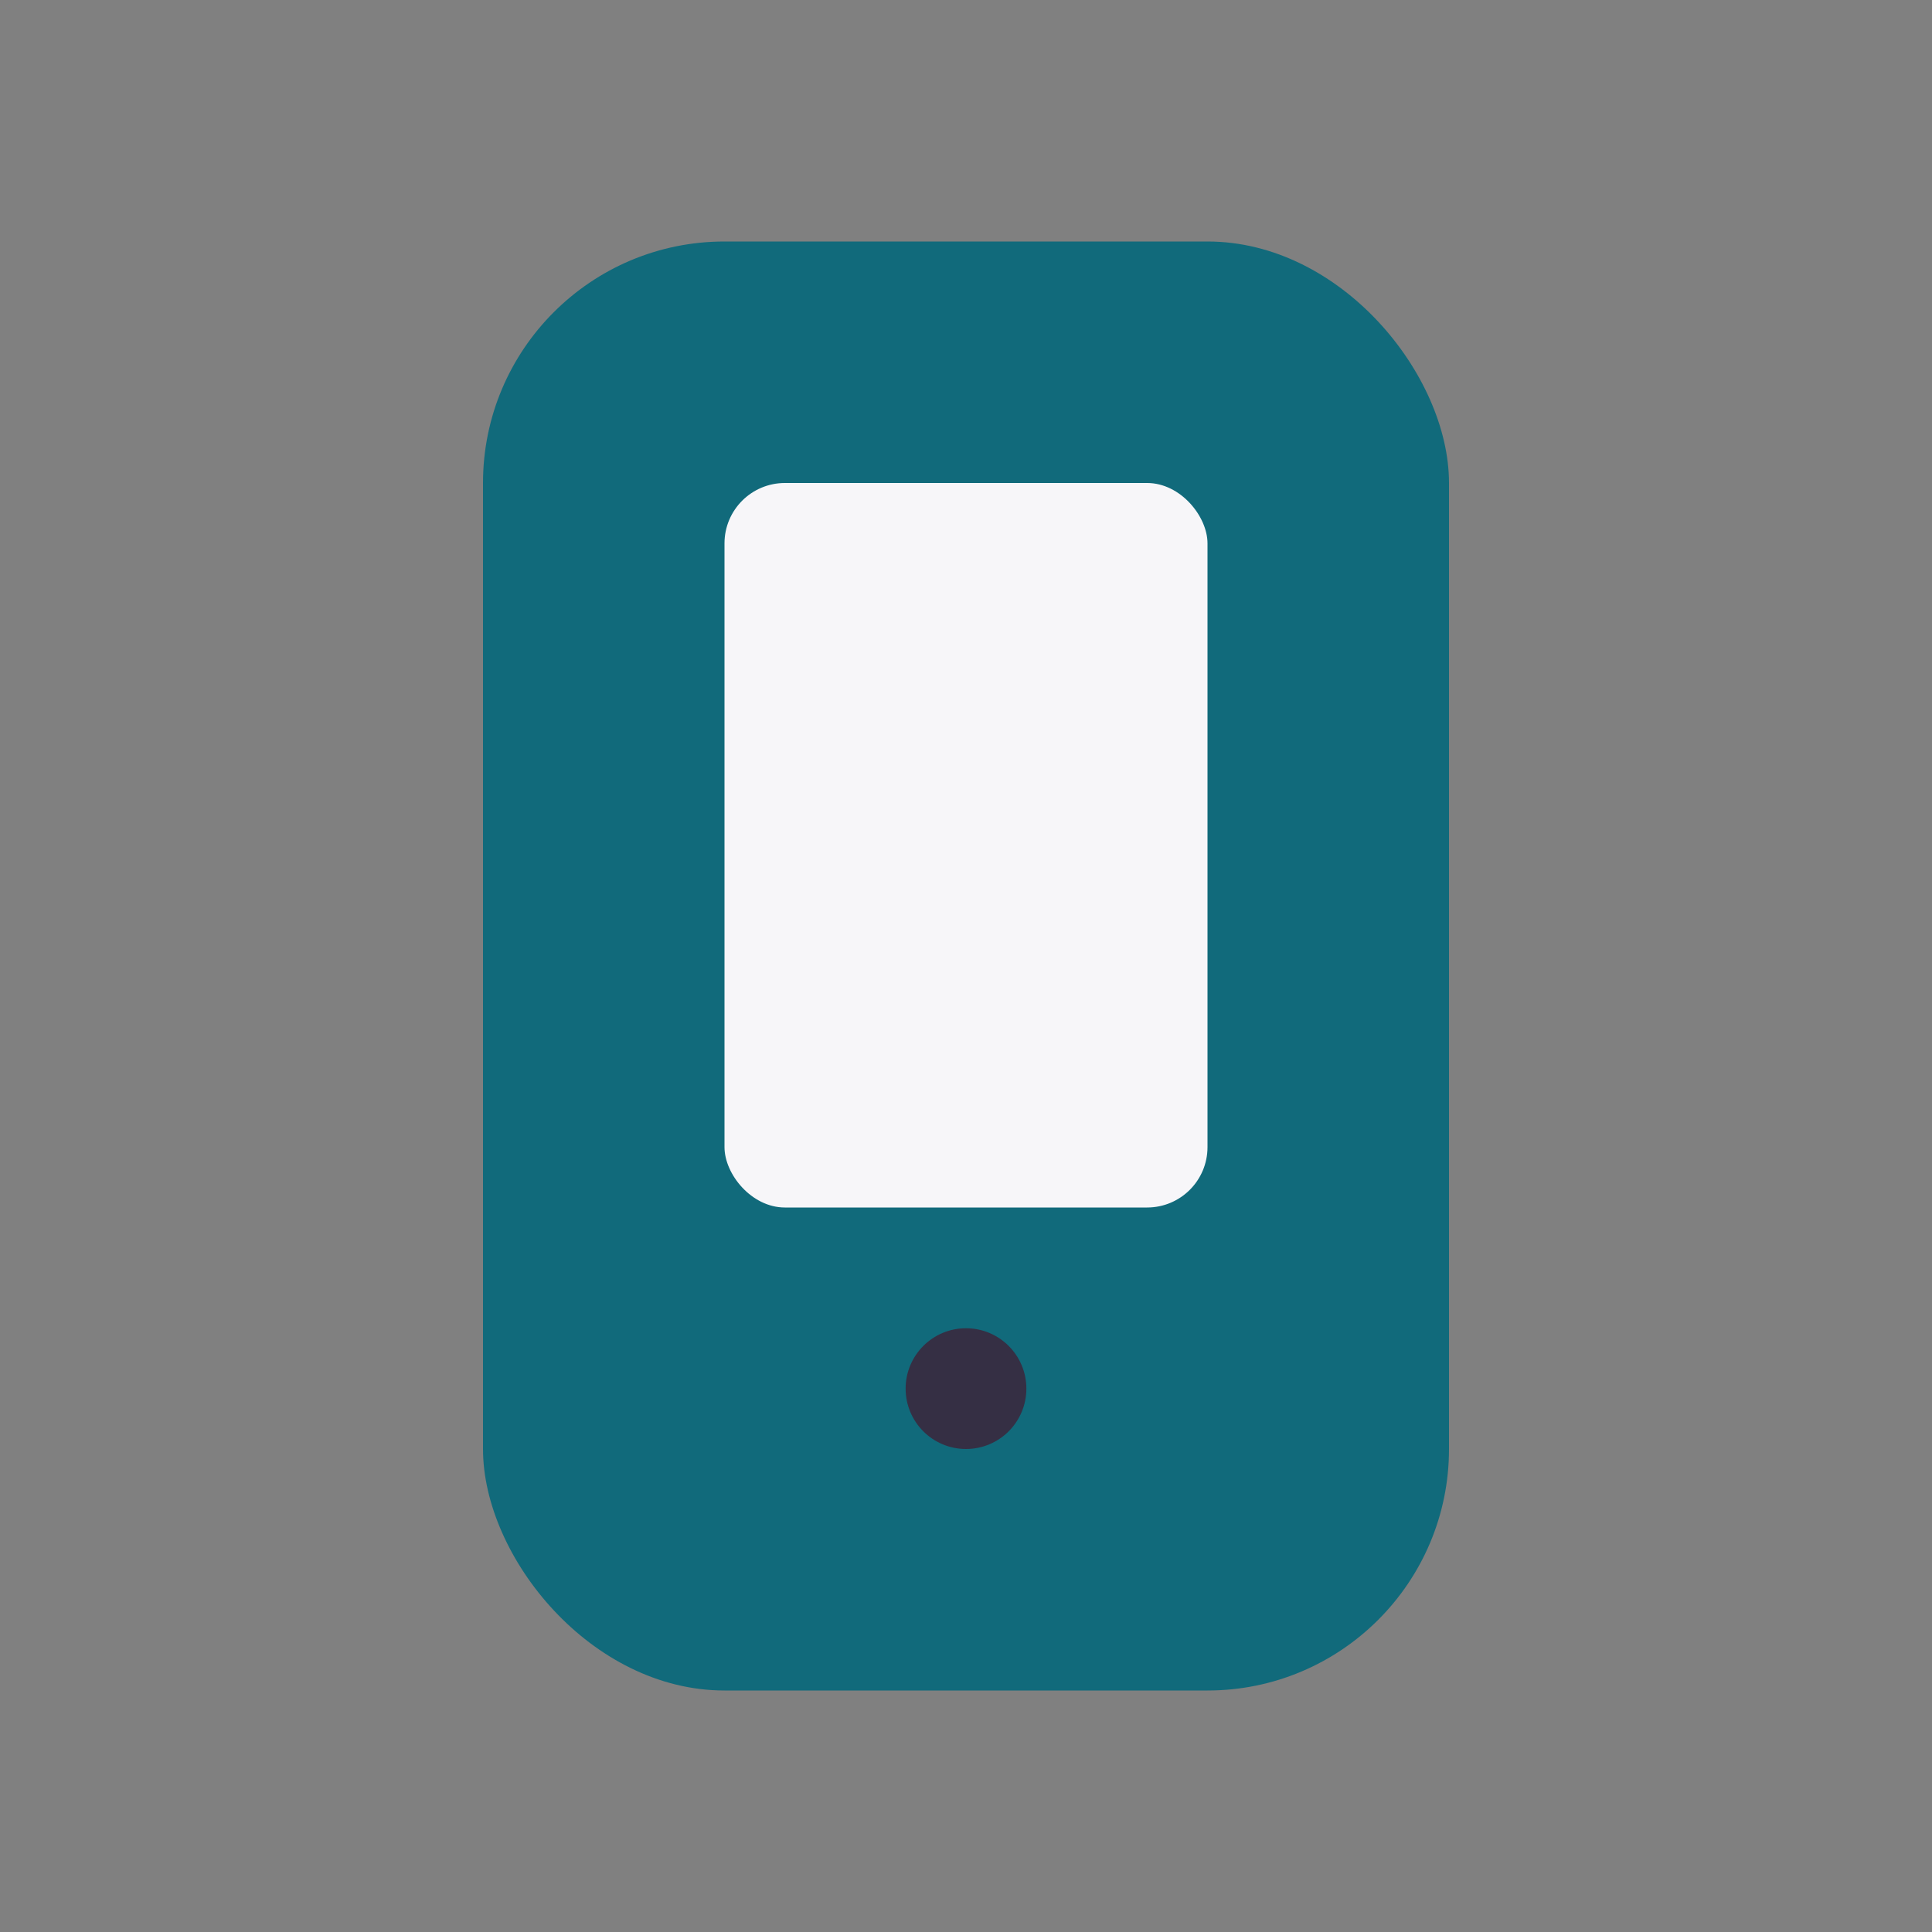
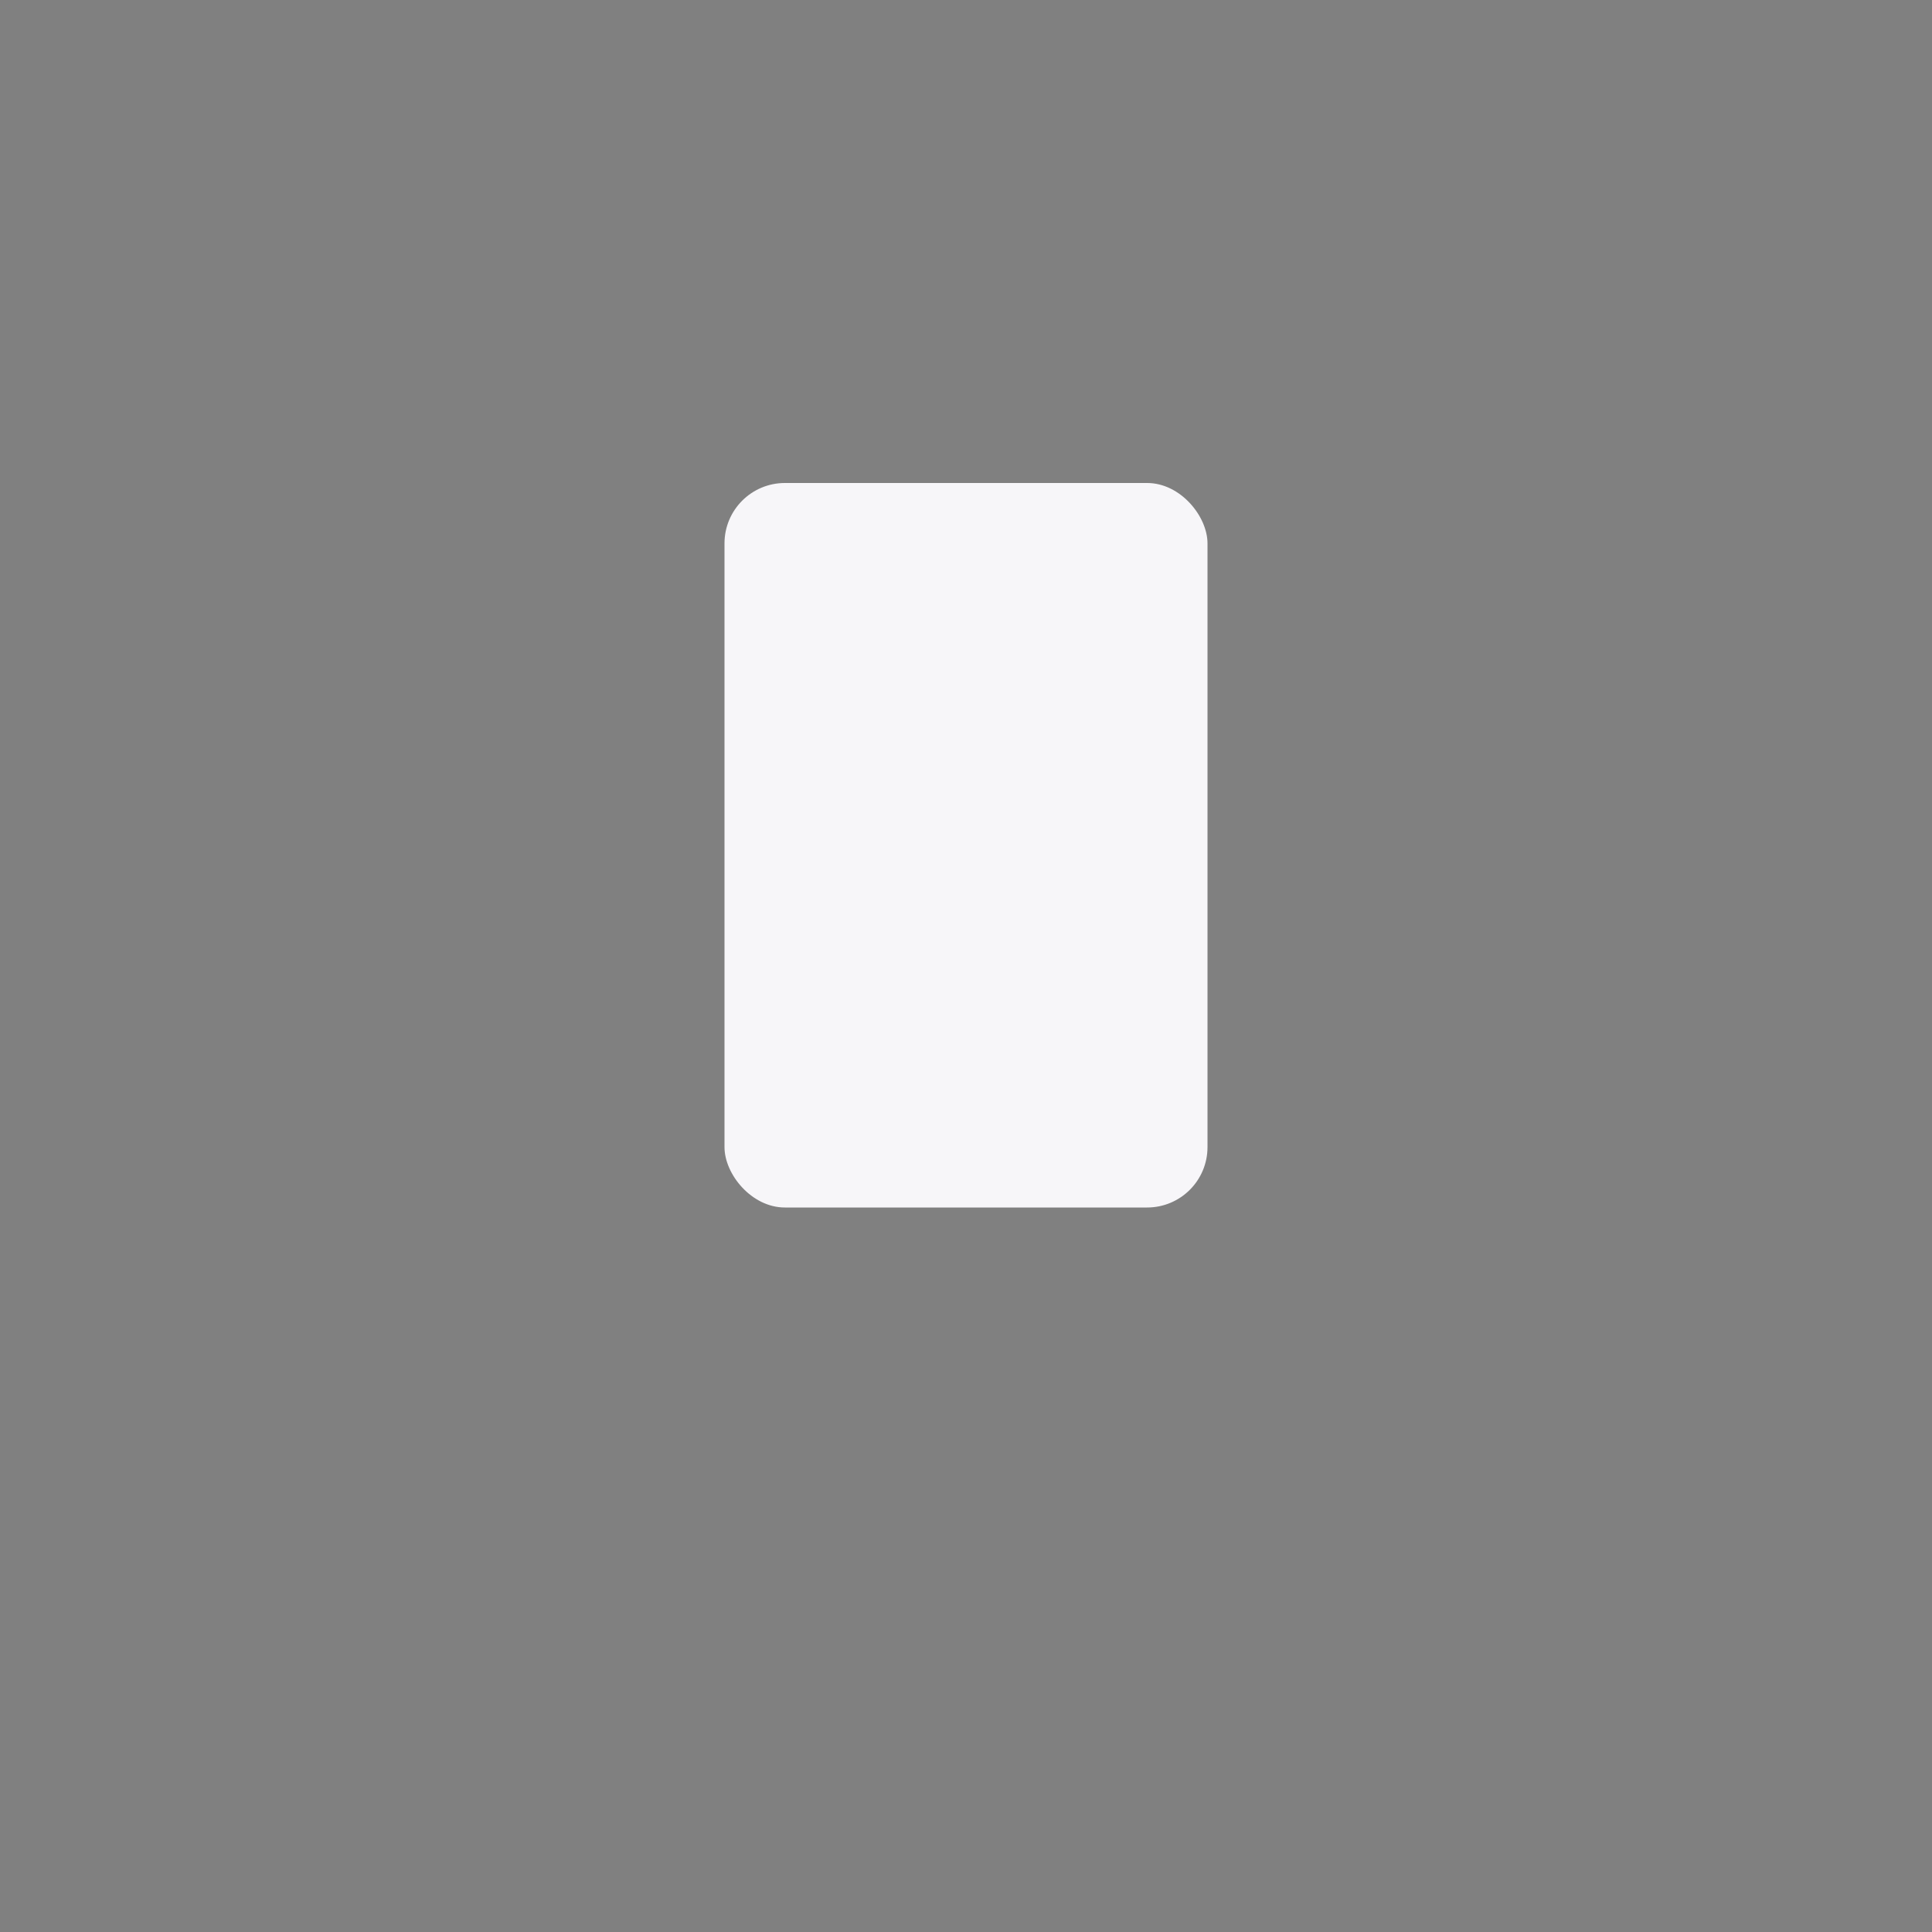
<svg xmlns="http://www.w3.org/2000/svg" width="32" height="32" viewBox="0 0 32 32">
  <rect x="0" y="0" width="32" height="32" fill="#808080" stroke="none" />
-   <rect x="8" y="4" width="16" height="24" rx="4" fill="#116A7B" />
  <rect x="12" y="8" width="8" height="12" rx="1" fill="#F7F6F9" />
-   <circle cx="16" cy="23" r="1" fill="#352F44" />
</svg>